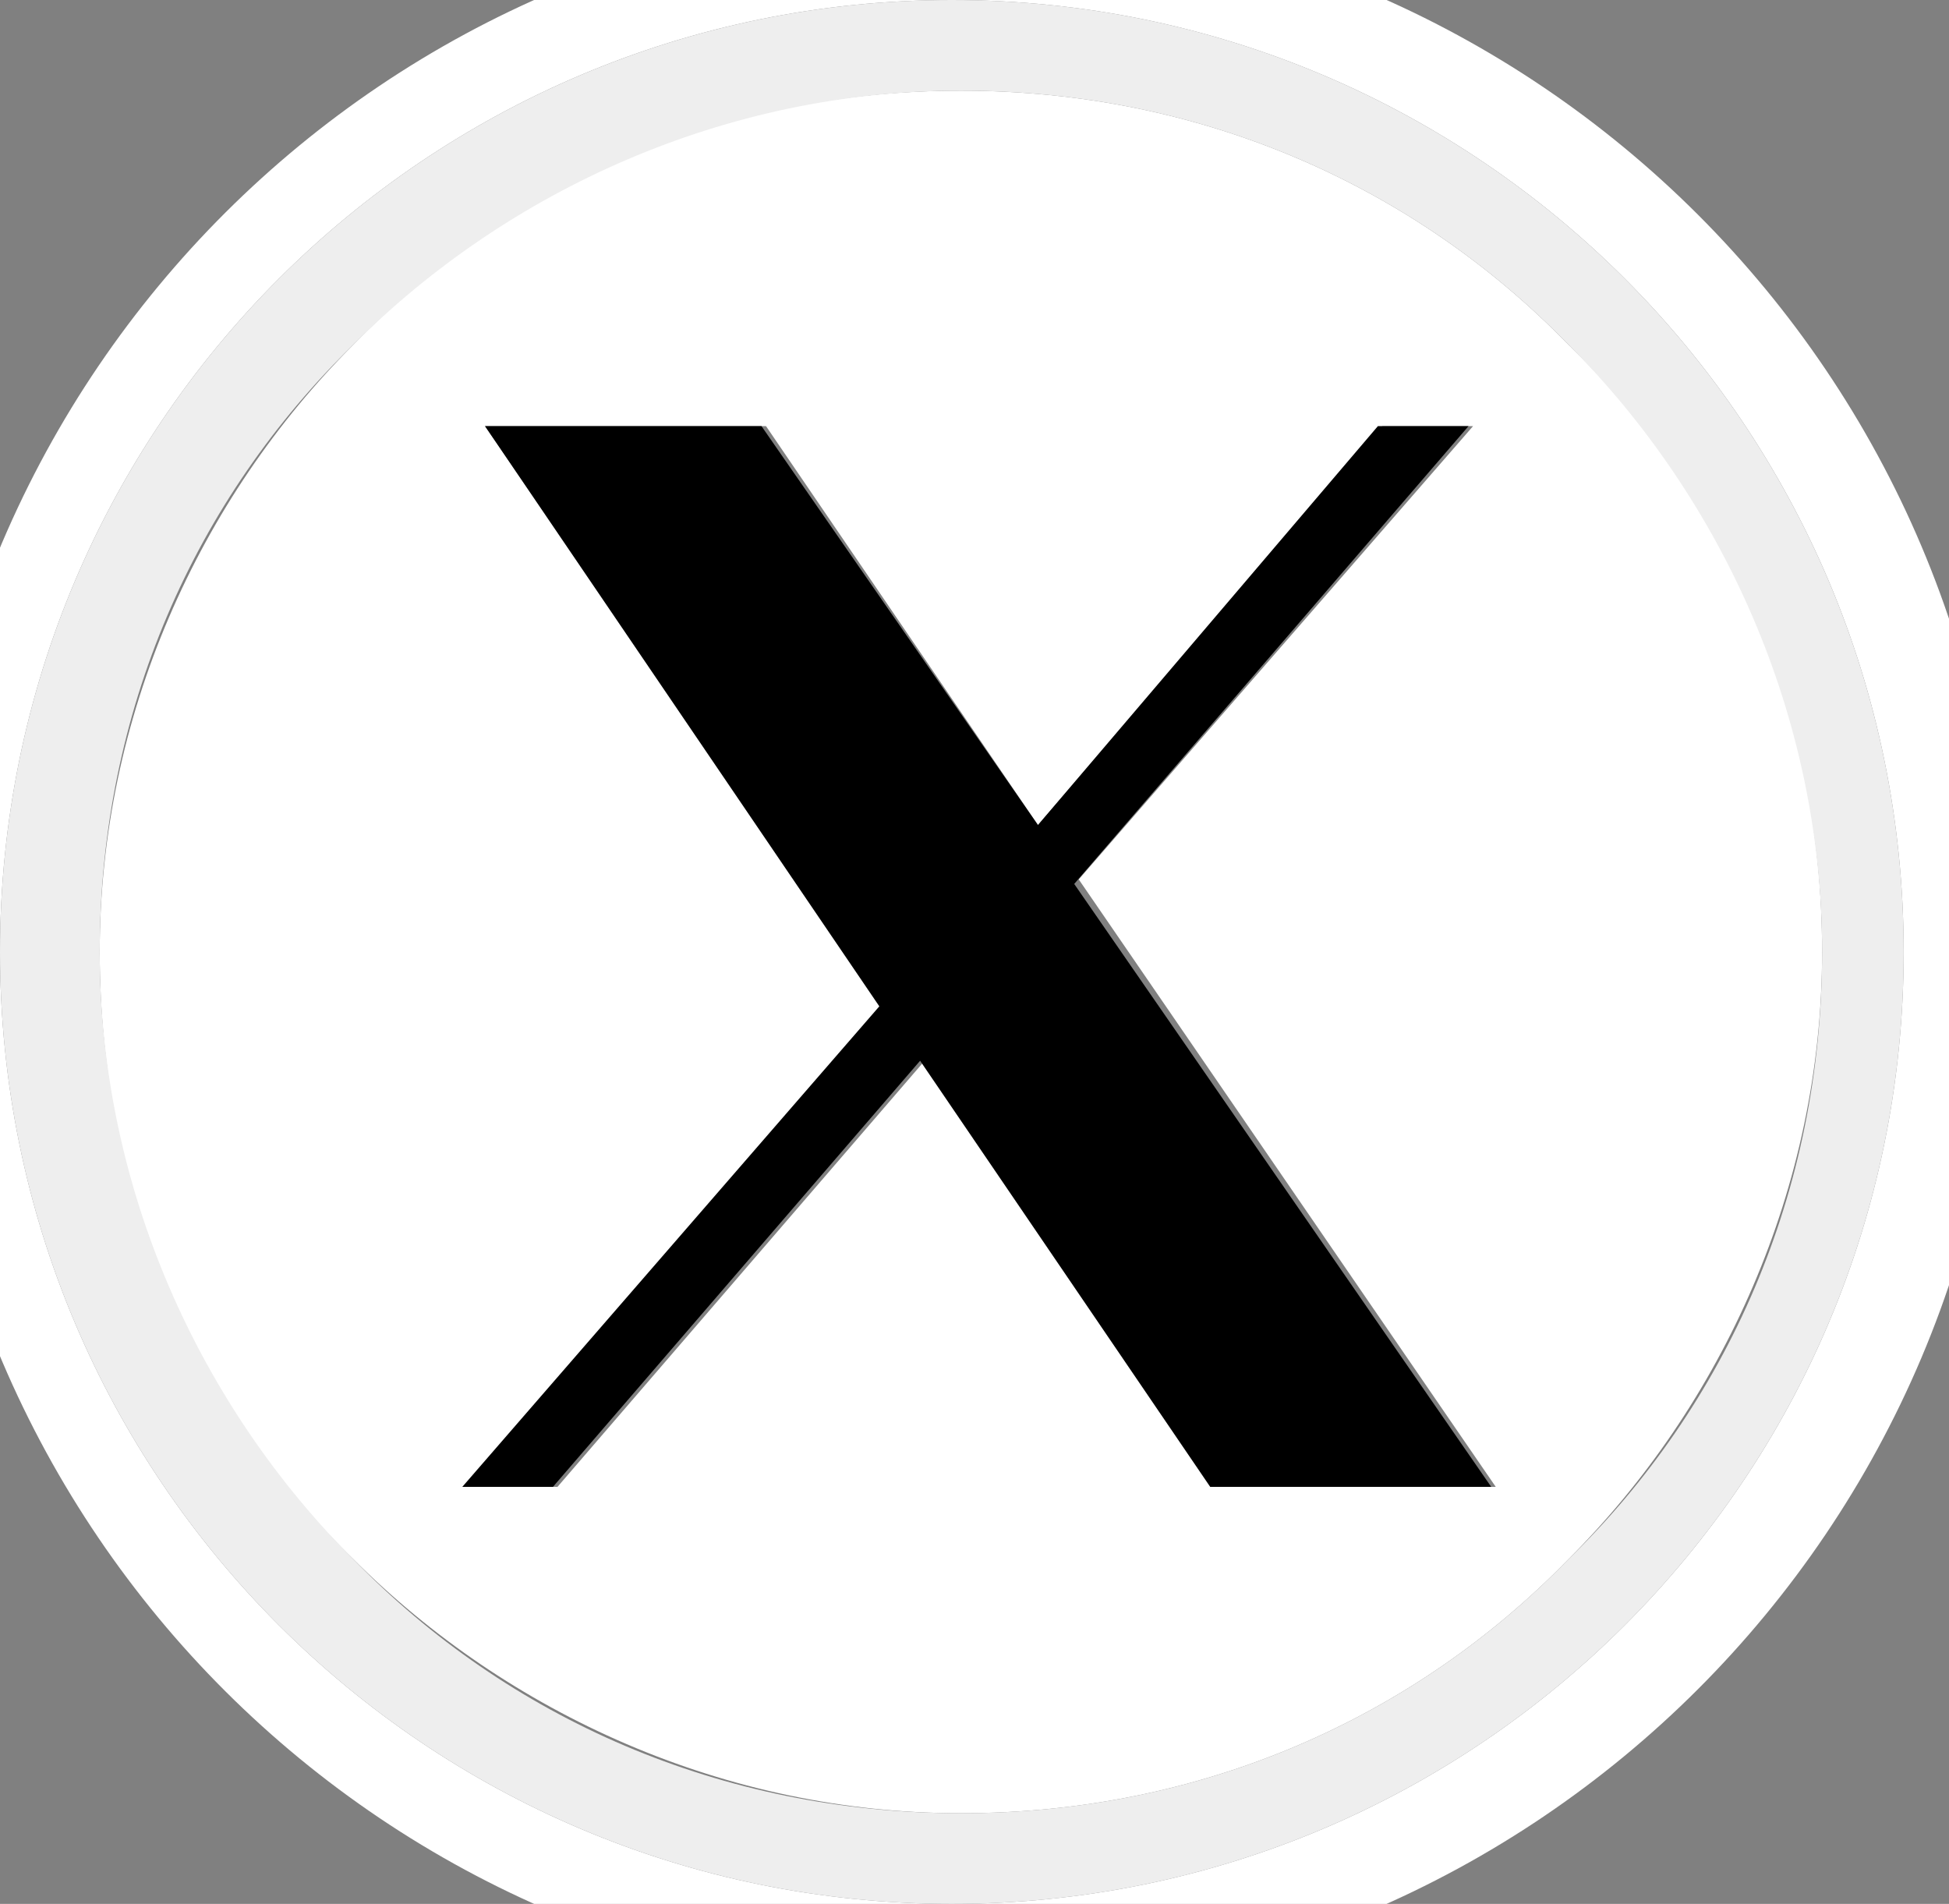
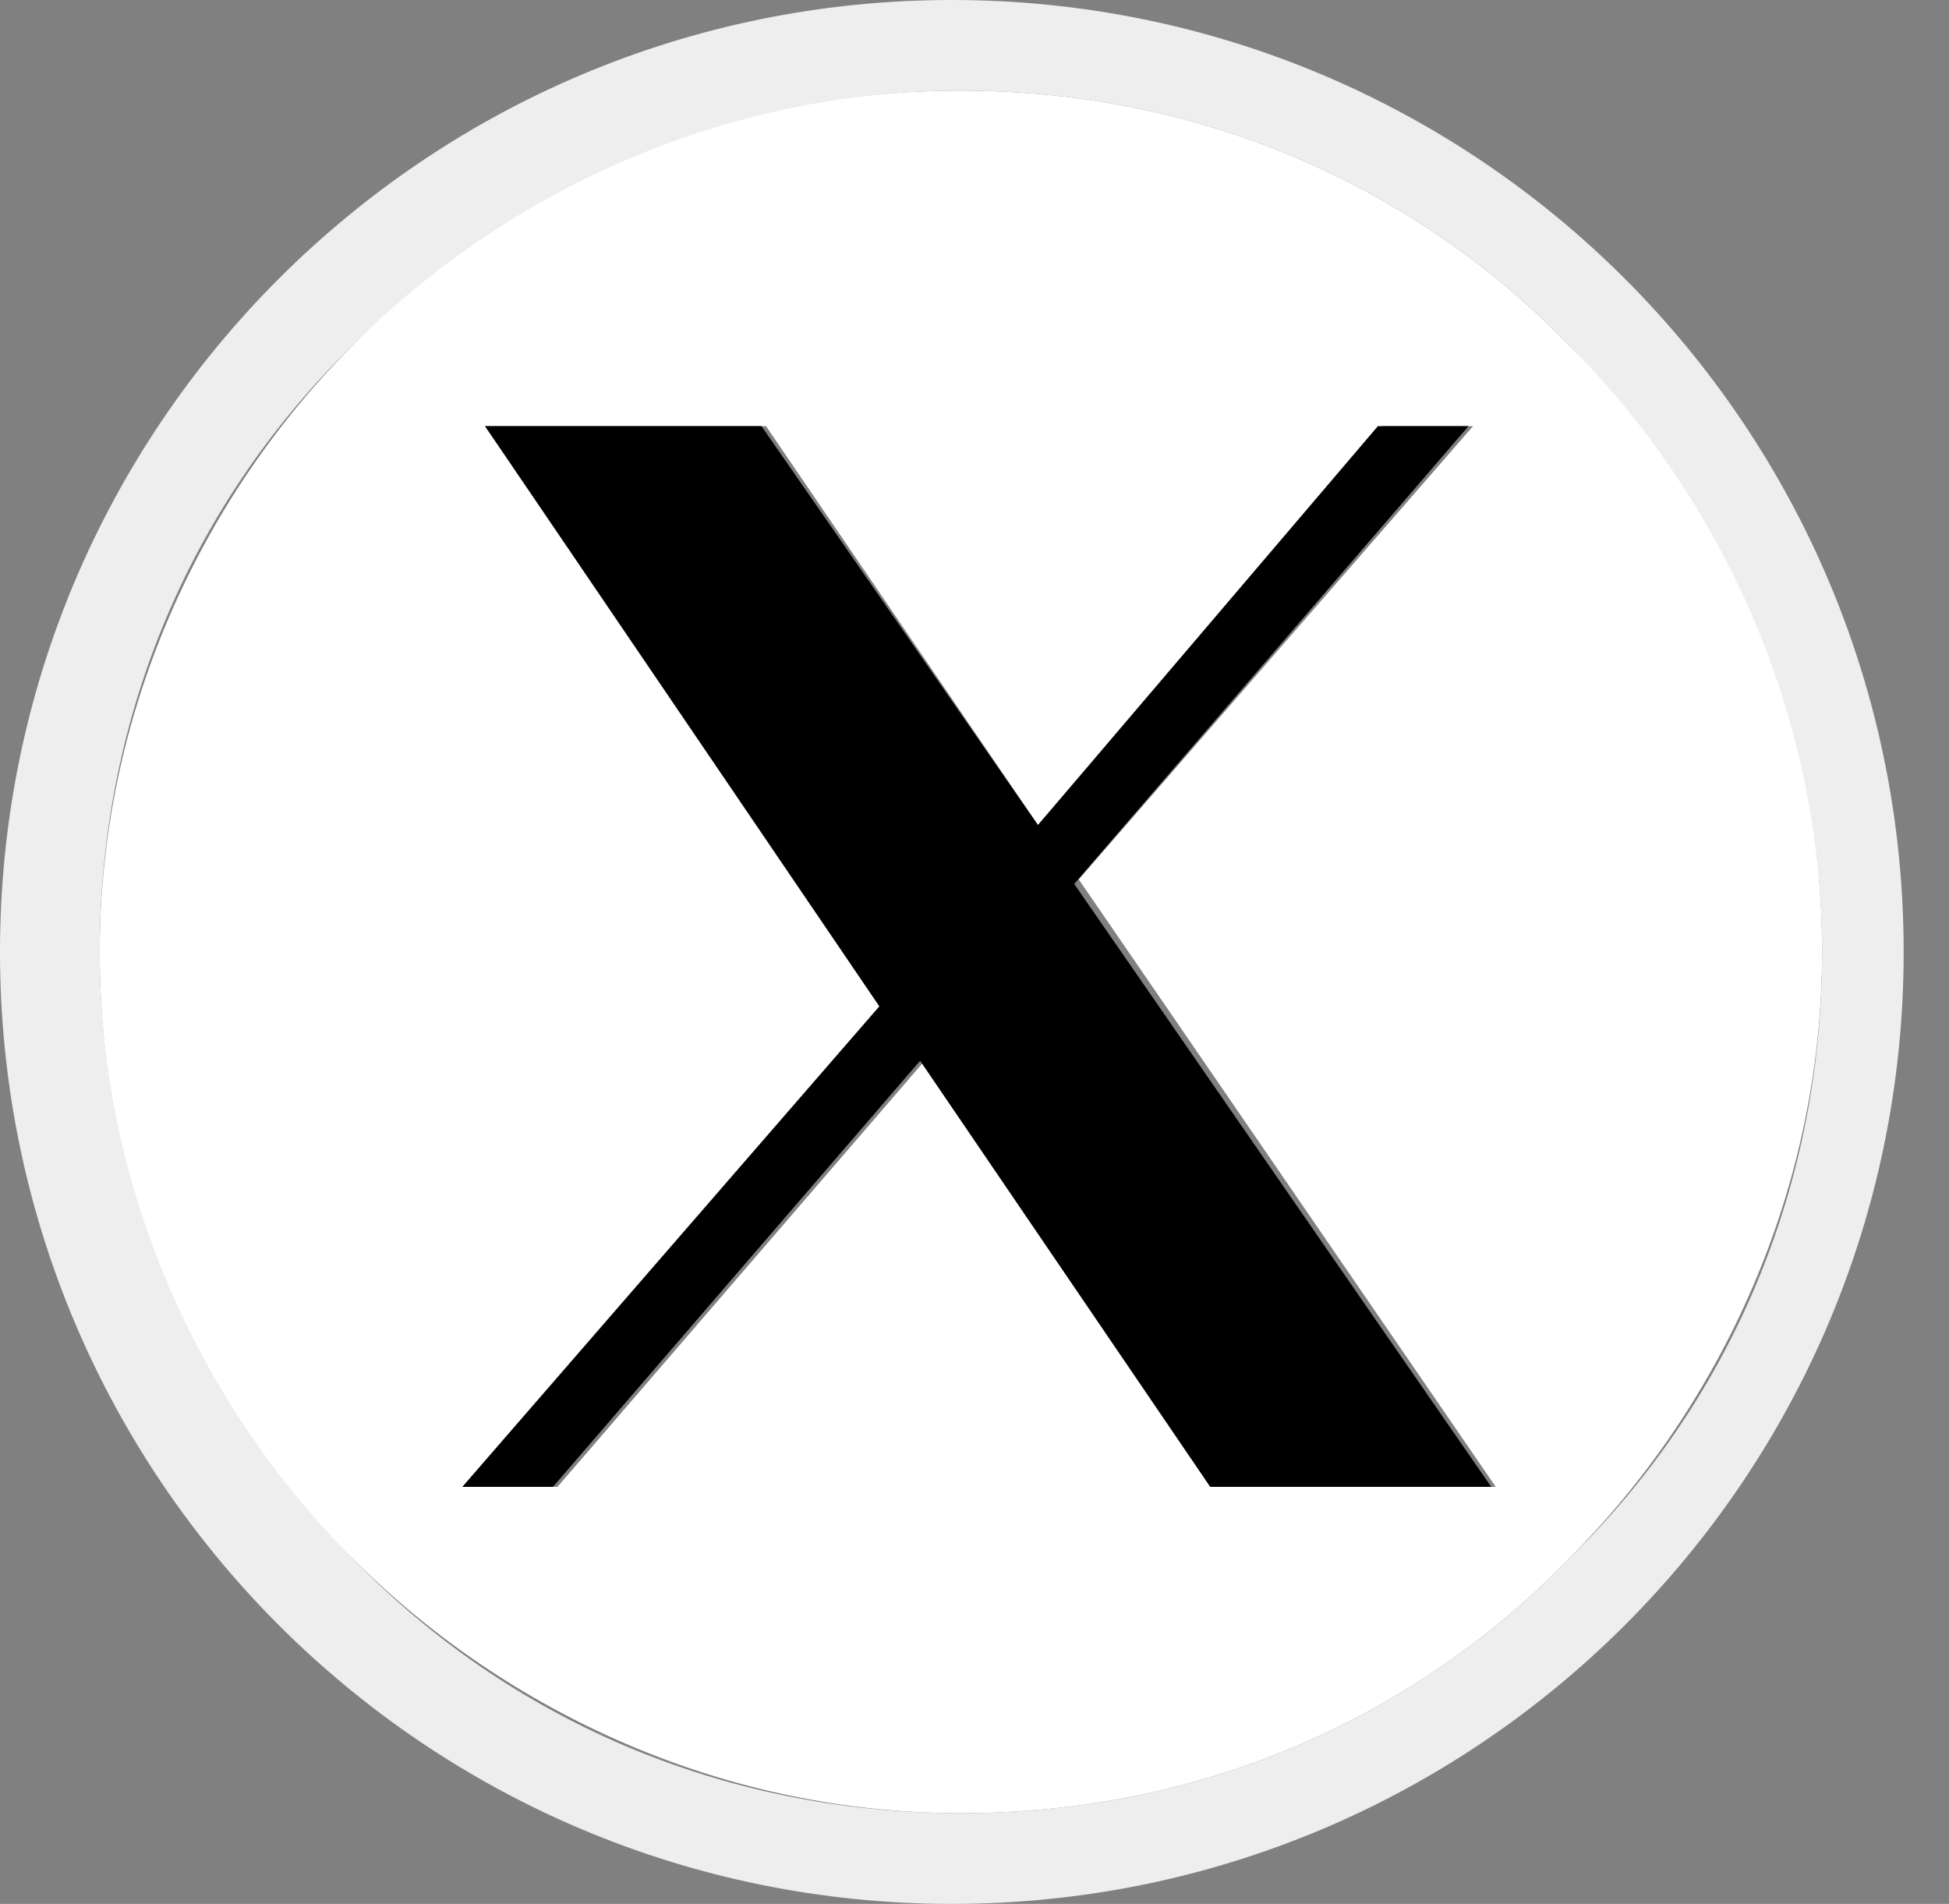
<svg xmlns="http://www.w3.org/2000/svg" xmlns:xlink="http://www.w3.org/1999/xlink" xml:space="preserve" viewBox="-428 430 43 42">
  <rect x="-428" y="430" width="43" height="42" fill="#808080" stroke="none" />
  <defs>
    <path id="a" d="M-429.8 428h46v46h-46v-46" />
  </defs>
  <clipPath id="b">
    <use xlink:href="#a" overflow="visible" />
  </clipPath>
-   <path fill="#FFF" d="M-407 472c-11.6 0-21-9.4-21-21s9.4-21 21-21 21 9.4 21 21-9.4 21-21 21m.2-44c-12.7 0-22.9 10.2-23 22.9v.2c.1 12.7 10.3 22.9 23 22.9s23-10.3 23-23-10.3-23-23-23" clip-path="url(#b)" />
  <path fill="#FFF" d="m-405.1 448.2 7.6-8.8h2l-8.7 10 9.2 13.4h-6.2l-6.4-9.4-8.1 9.4h-2l9.2-10.6-8.8-12.8h6.2l6 8.8m-1.7-16.2c-5.3 0-10 2.1-13.4 5.6-3.4 3.4-5.6 8.2-5.6 13.4 0 5.3 2.1 10 5.6 13.4 3.4 3.4 8.2 5.6 13.4 5.6 5.3 0 10-2.1 13.4-5.6 3.4-3.4 5.6-8.2 5.6-13.4 0-5.3-2.1-10-5.6-13.4-3.4-3.5-8.1-5.6-13.4-5.6" clip-path="url(#b)" />
  <path fill="#EEE" d="M-406.8 470c-5.3 0-10-2.1-13.4-5.6-3.4-3.4-5.6-8.2-5.6-13.4 0-5.3 2.1-10 5.6-13.4 3.4-3.4 8.2-5.6 13.4-5.6 5.3 0 10 2.1 13.4 5.6 3.4 3.4 5.6 8.2 5.6 13.4 0 5.3-2.1 10-5.6 13.4-3.4 3.5-8.1 5.6-13.4 5.6m-.2-40c-11.6 0-21 9.4-21 21s9.4 21 21 21 21-9.4 21-21-9.4-21-21-21" clip-path="url(#b)" />
  <path d="M-395.6 439.4h-2l-7.5 8.8-6.1-8.8h-6.1l8.7 12.8-9.2 10.6h2l8.1-9.4 6.4 9.4h6.2l-9.2-13.3 8.7-10.1" clip-path="url(#b)" />
</svg>